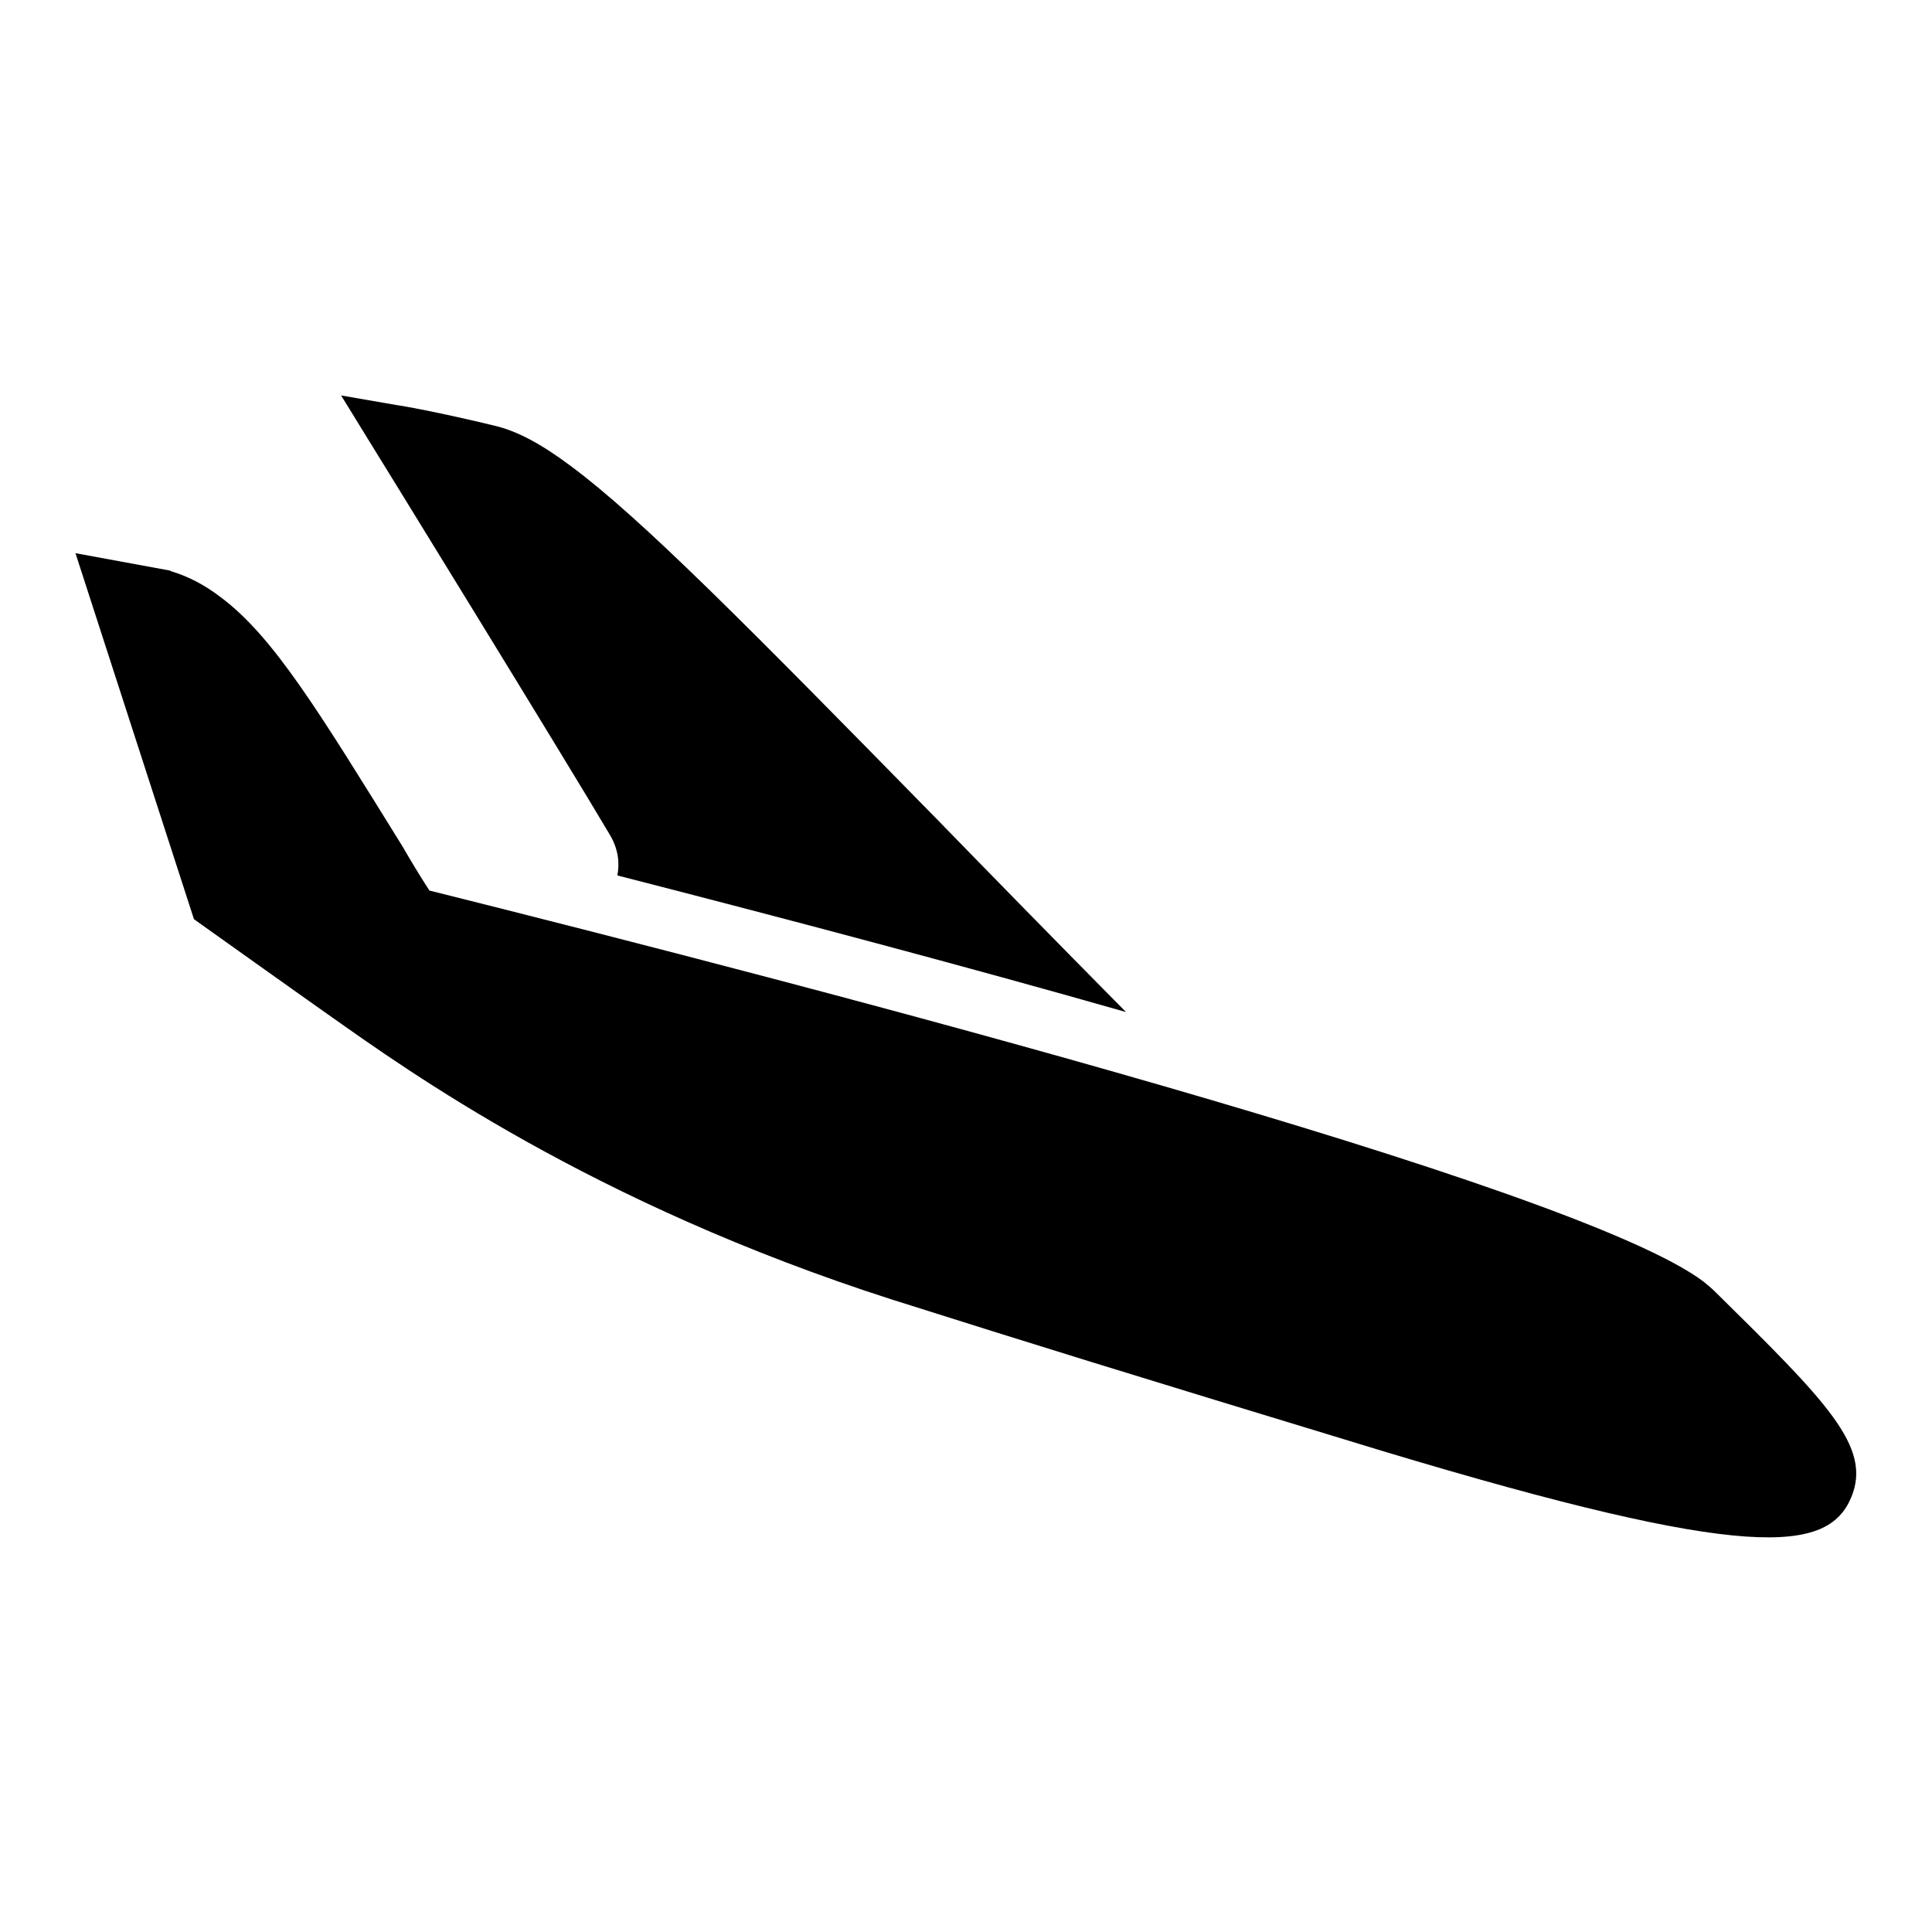
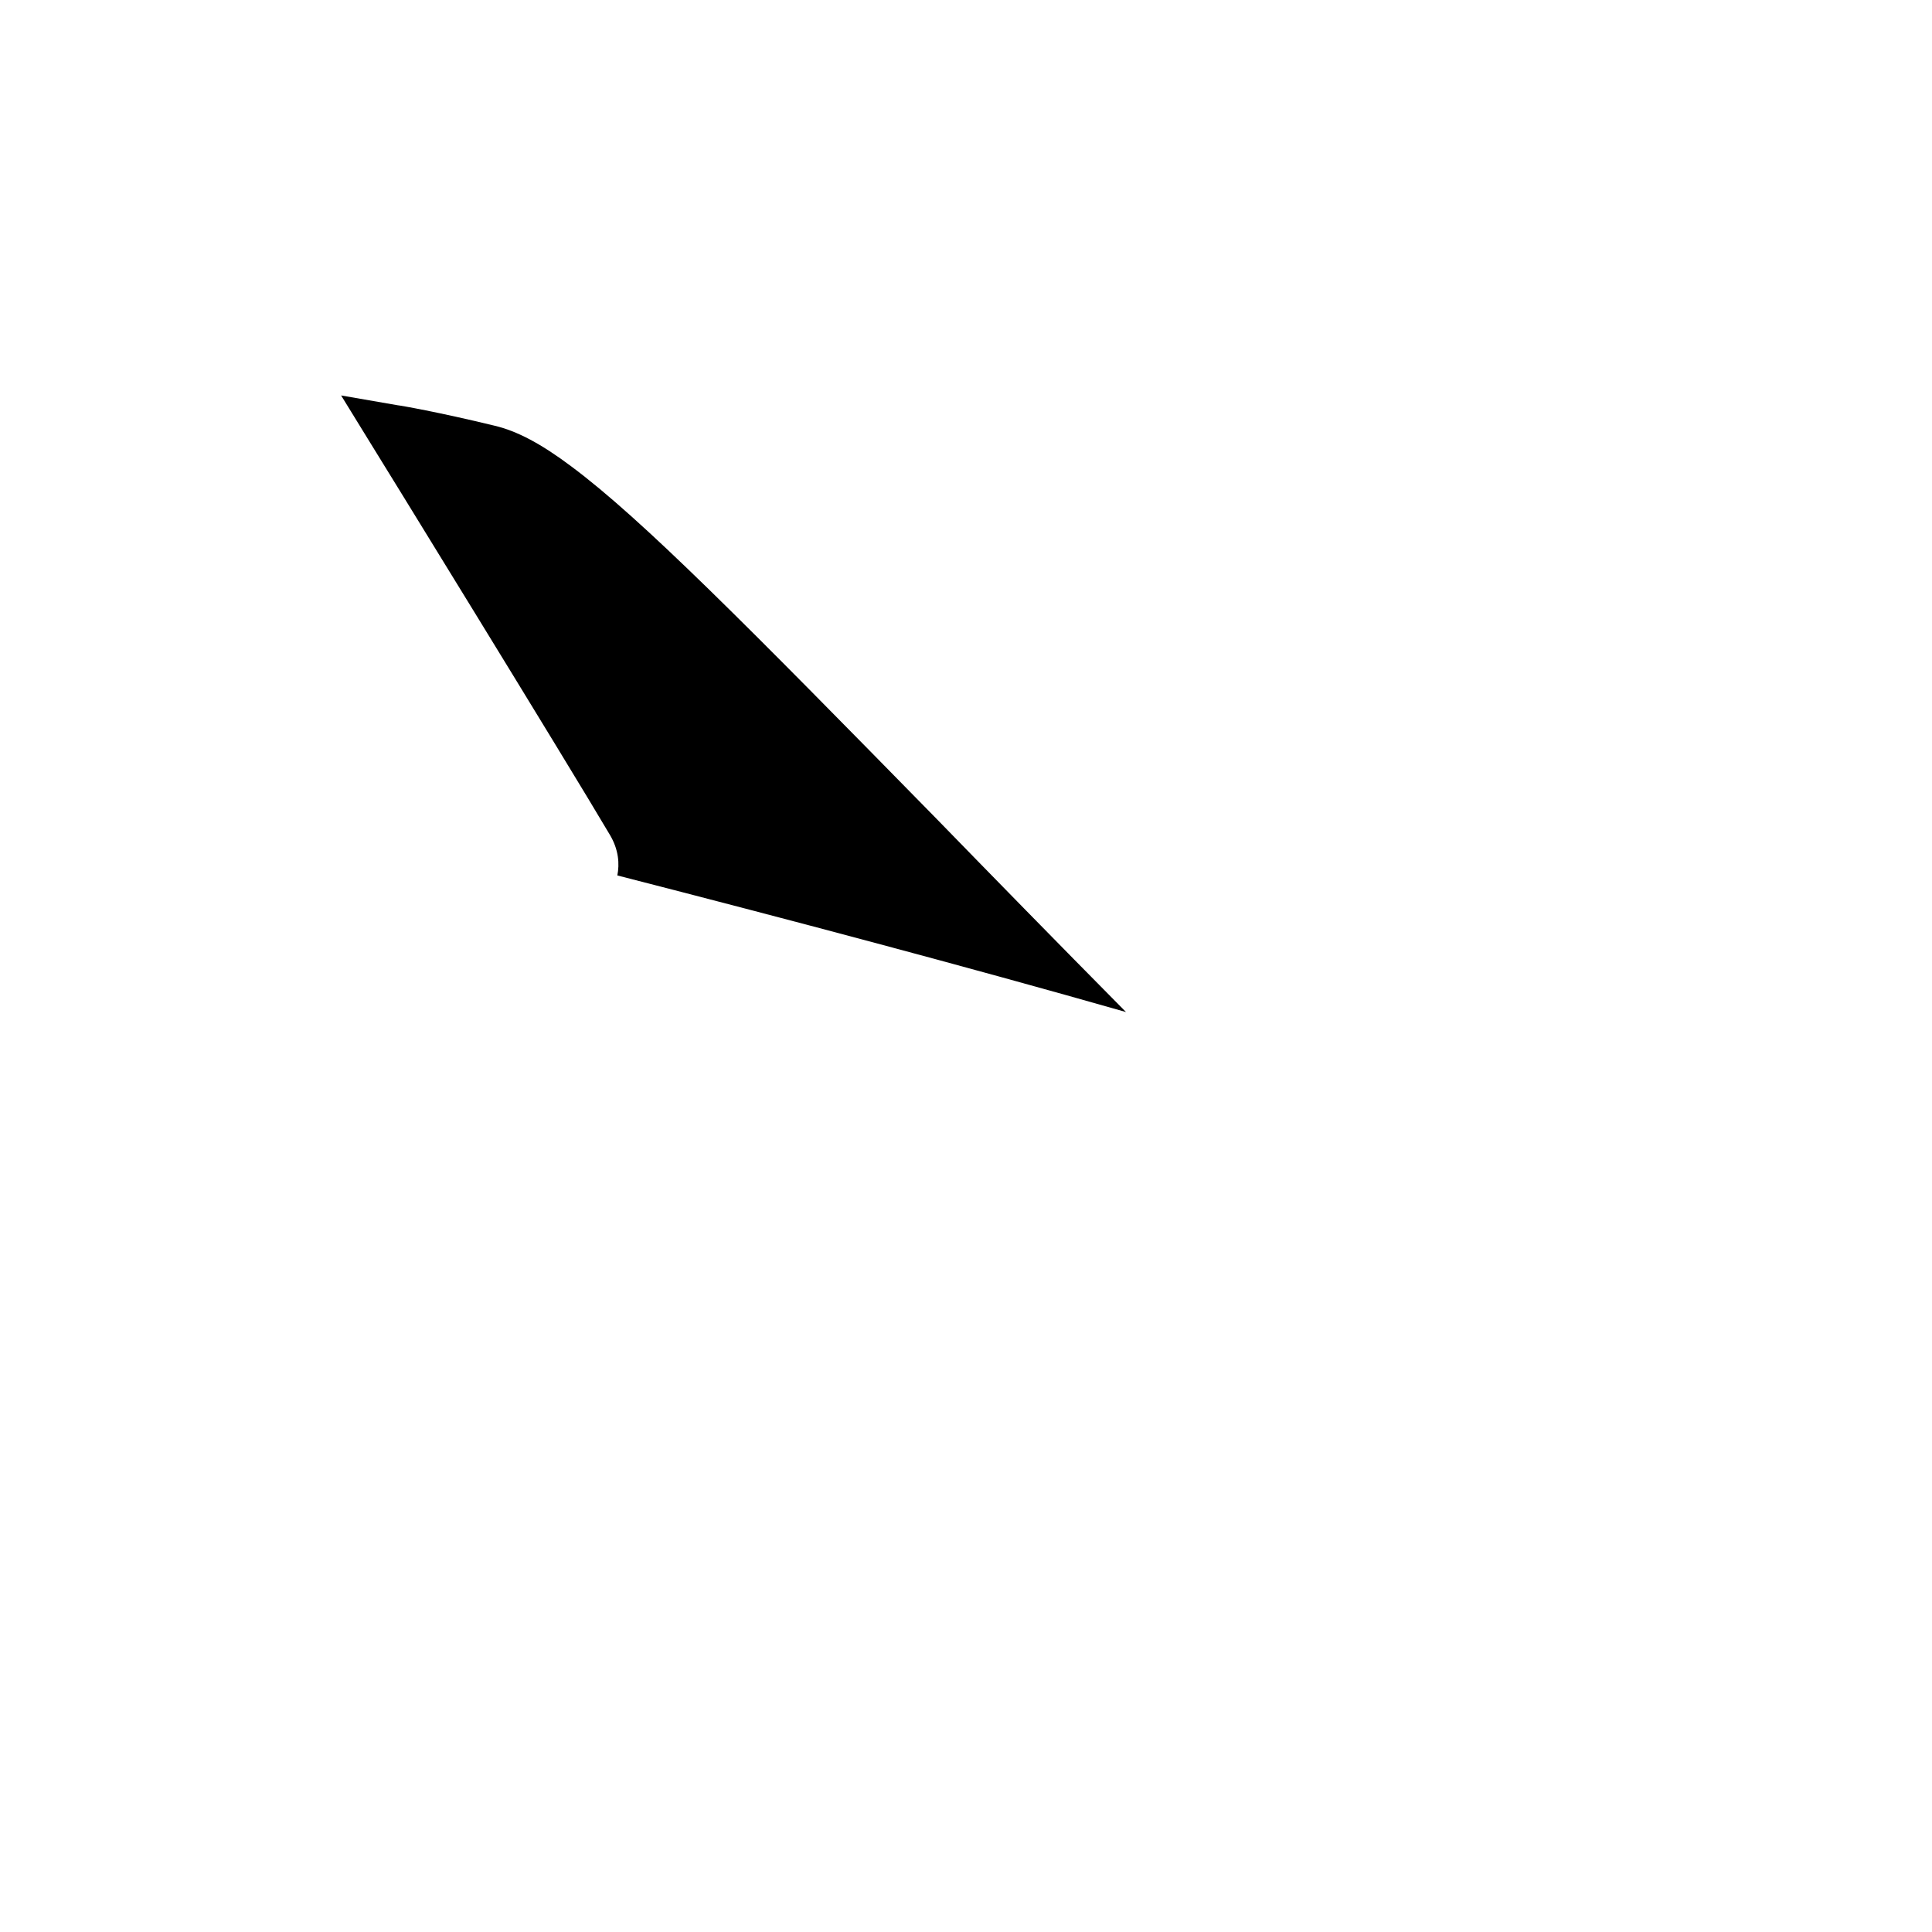
<svg xmlns="http://www.w3.org/2000/svg" version="1.1" x="0px" y="0px" viewBox="0 0 256 256" enable-background="new 0 0 256 256" xml:space="preserve">
  <g>
    <g>
      <path fill="#000000" d="M80.8,110.6c1.2,2,1.3,3.9,1,5.4c22.6,5.8,46,12,67.4,18.1c-9.4-9.5-17.8-18.1-25.1-25.6C99,82.9,85.1,68.8,75.7,61.8c-4-3-7.2-4.7-10.2-5.4c-7.4-1.8-12.6-2.7-12.8-2.7l-7.5-1.3l4,6.5C49.4,59.2,75.2,101.1,80.8,110.6z" />
-       <path fill="#000000" d="M245.3,198.4c2.8-6.7-3.3-12.7-18.1-27.3c-0.4-0.4-0.9-0.8-1.5-1.3C208.7,157,108.5,130.9,56.9,118c-1.3-2-2.5-4-3.6-5.9c-11.1-17.9-17.1-27.8-24.1-33c-2.1-1.6-4.2-2.7-6.5-3.4l-0.2-0.1L10,73.3l15.7,48.5c0,0,15.3,10.9,18.3,13c9.8,6.9,34.3,24.6,74.2,37.4c19.6,6.2,29.6,9.3,65.1,20.1C231.8,206.9,242.2,205.8,245.3,198.4z" />
    </g>
  </g>
</svg>